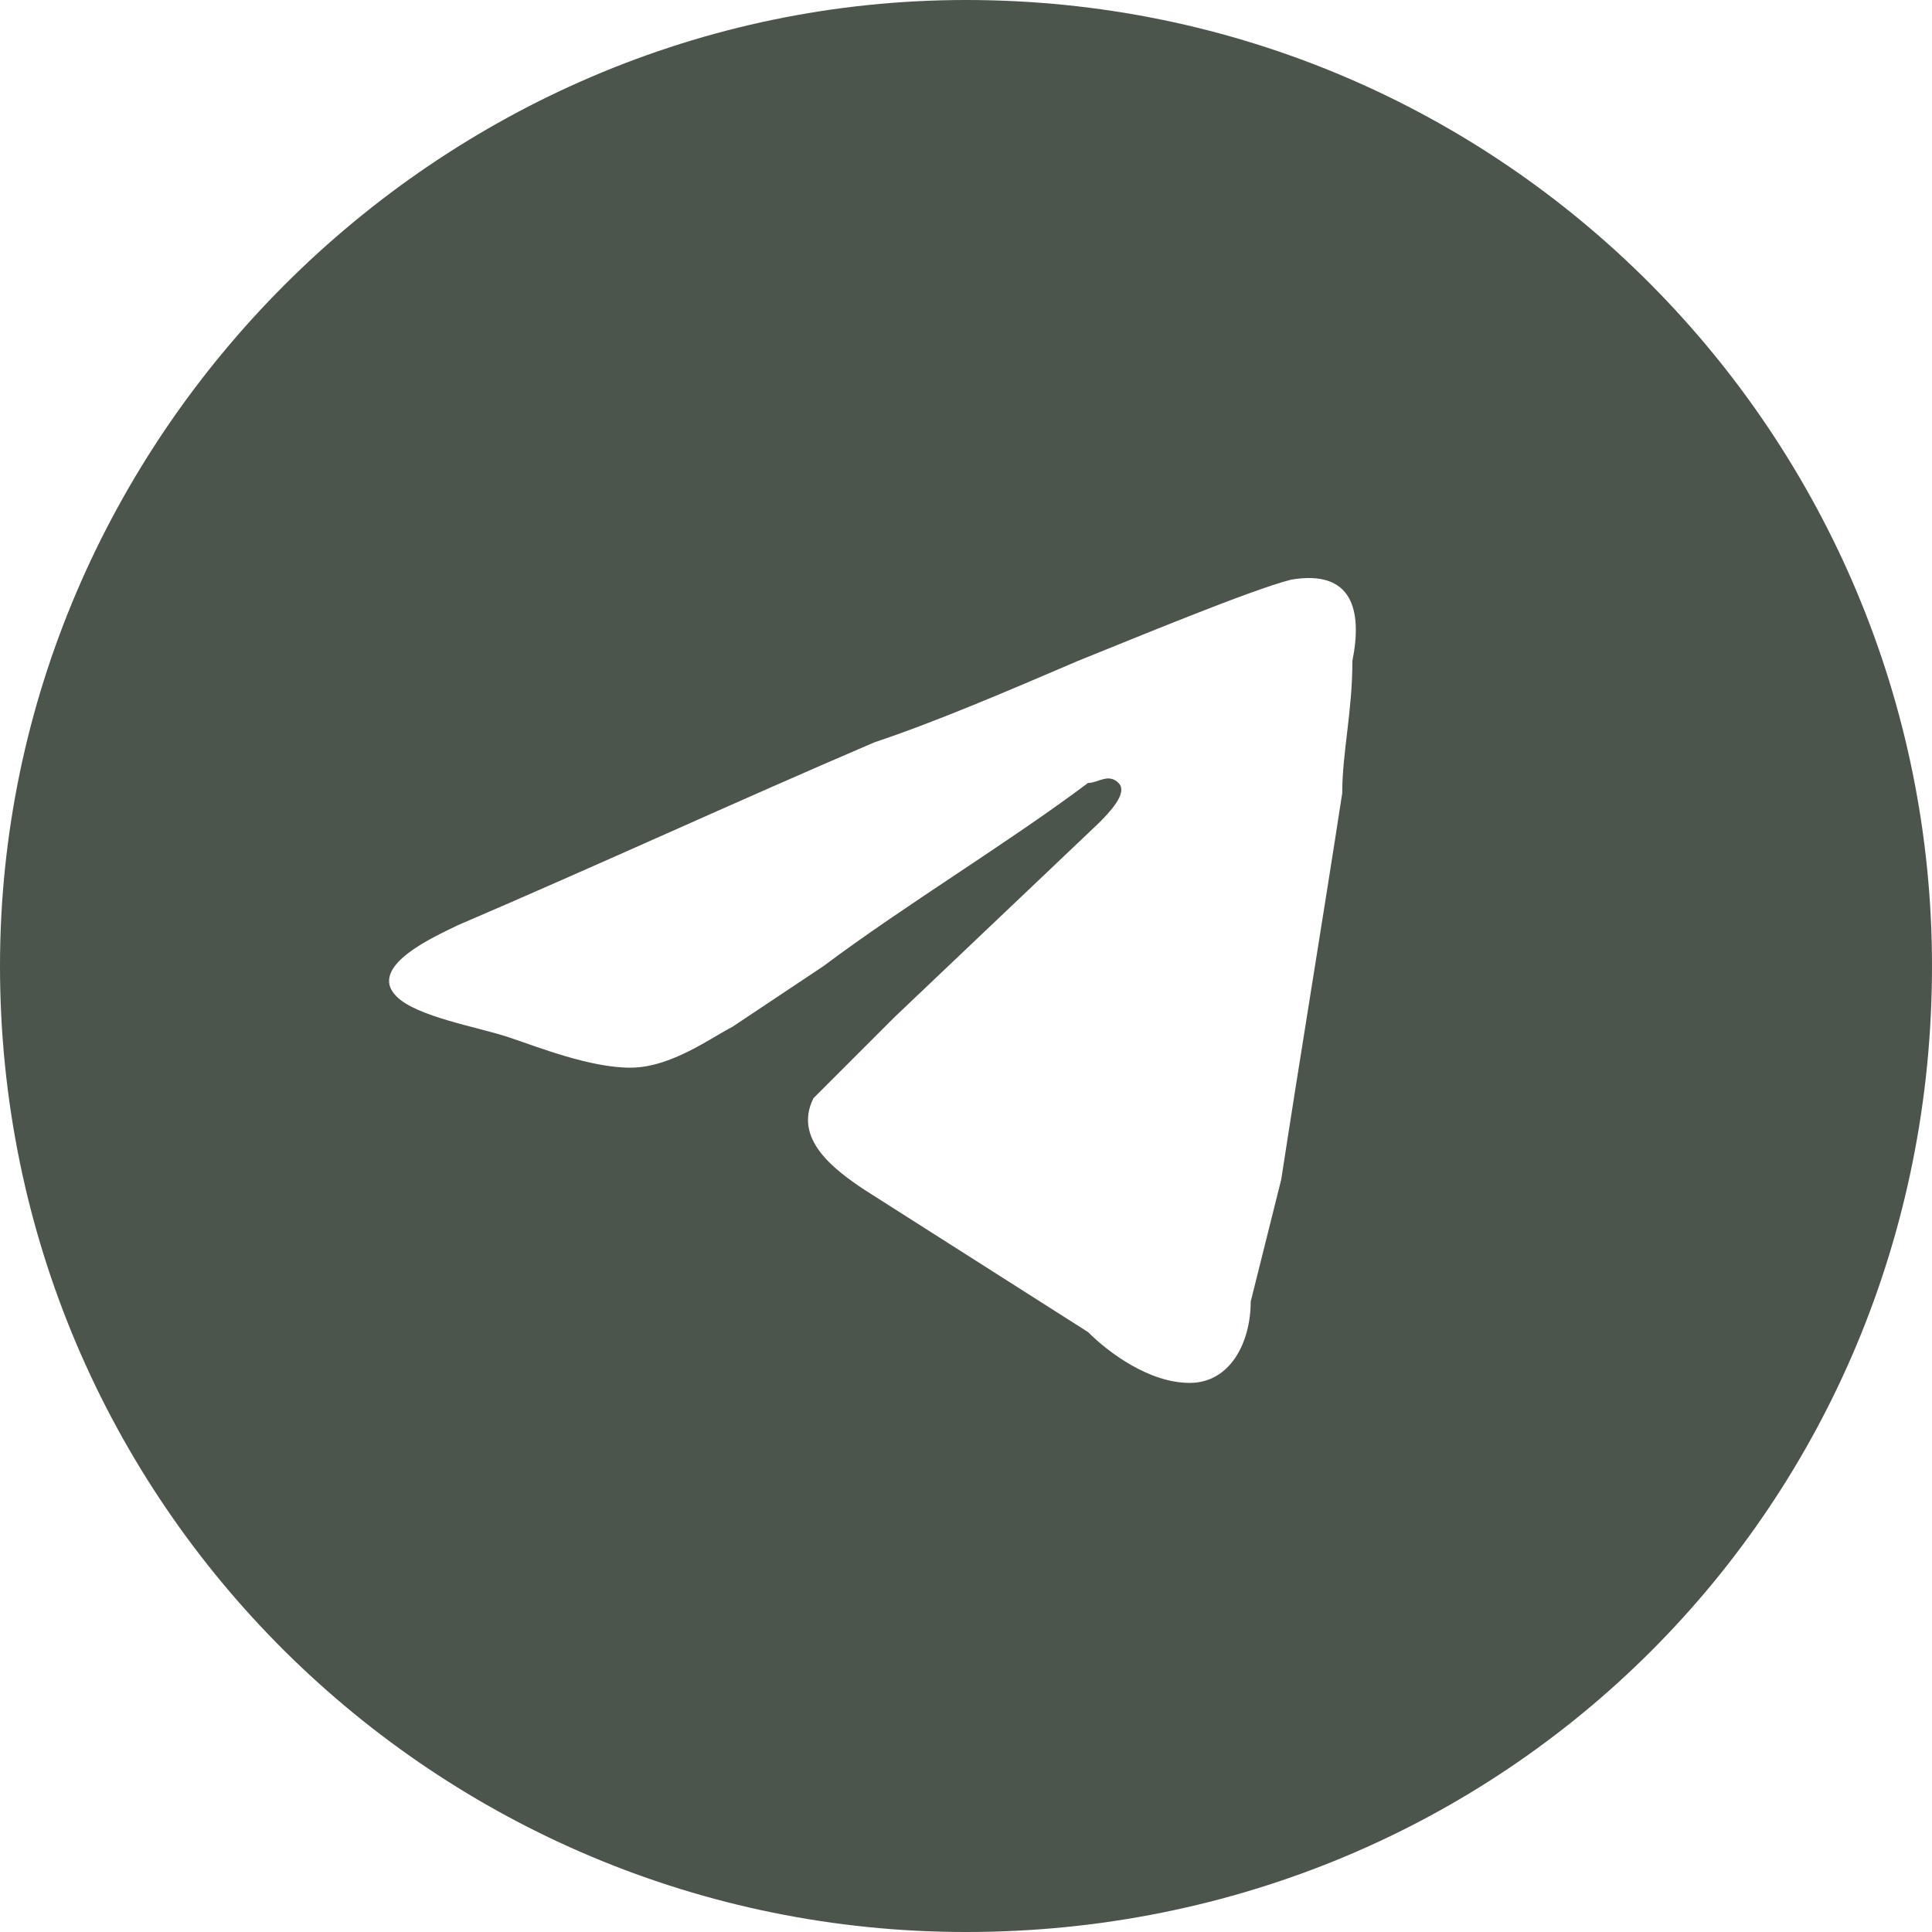
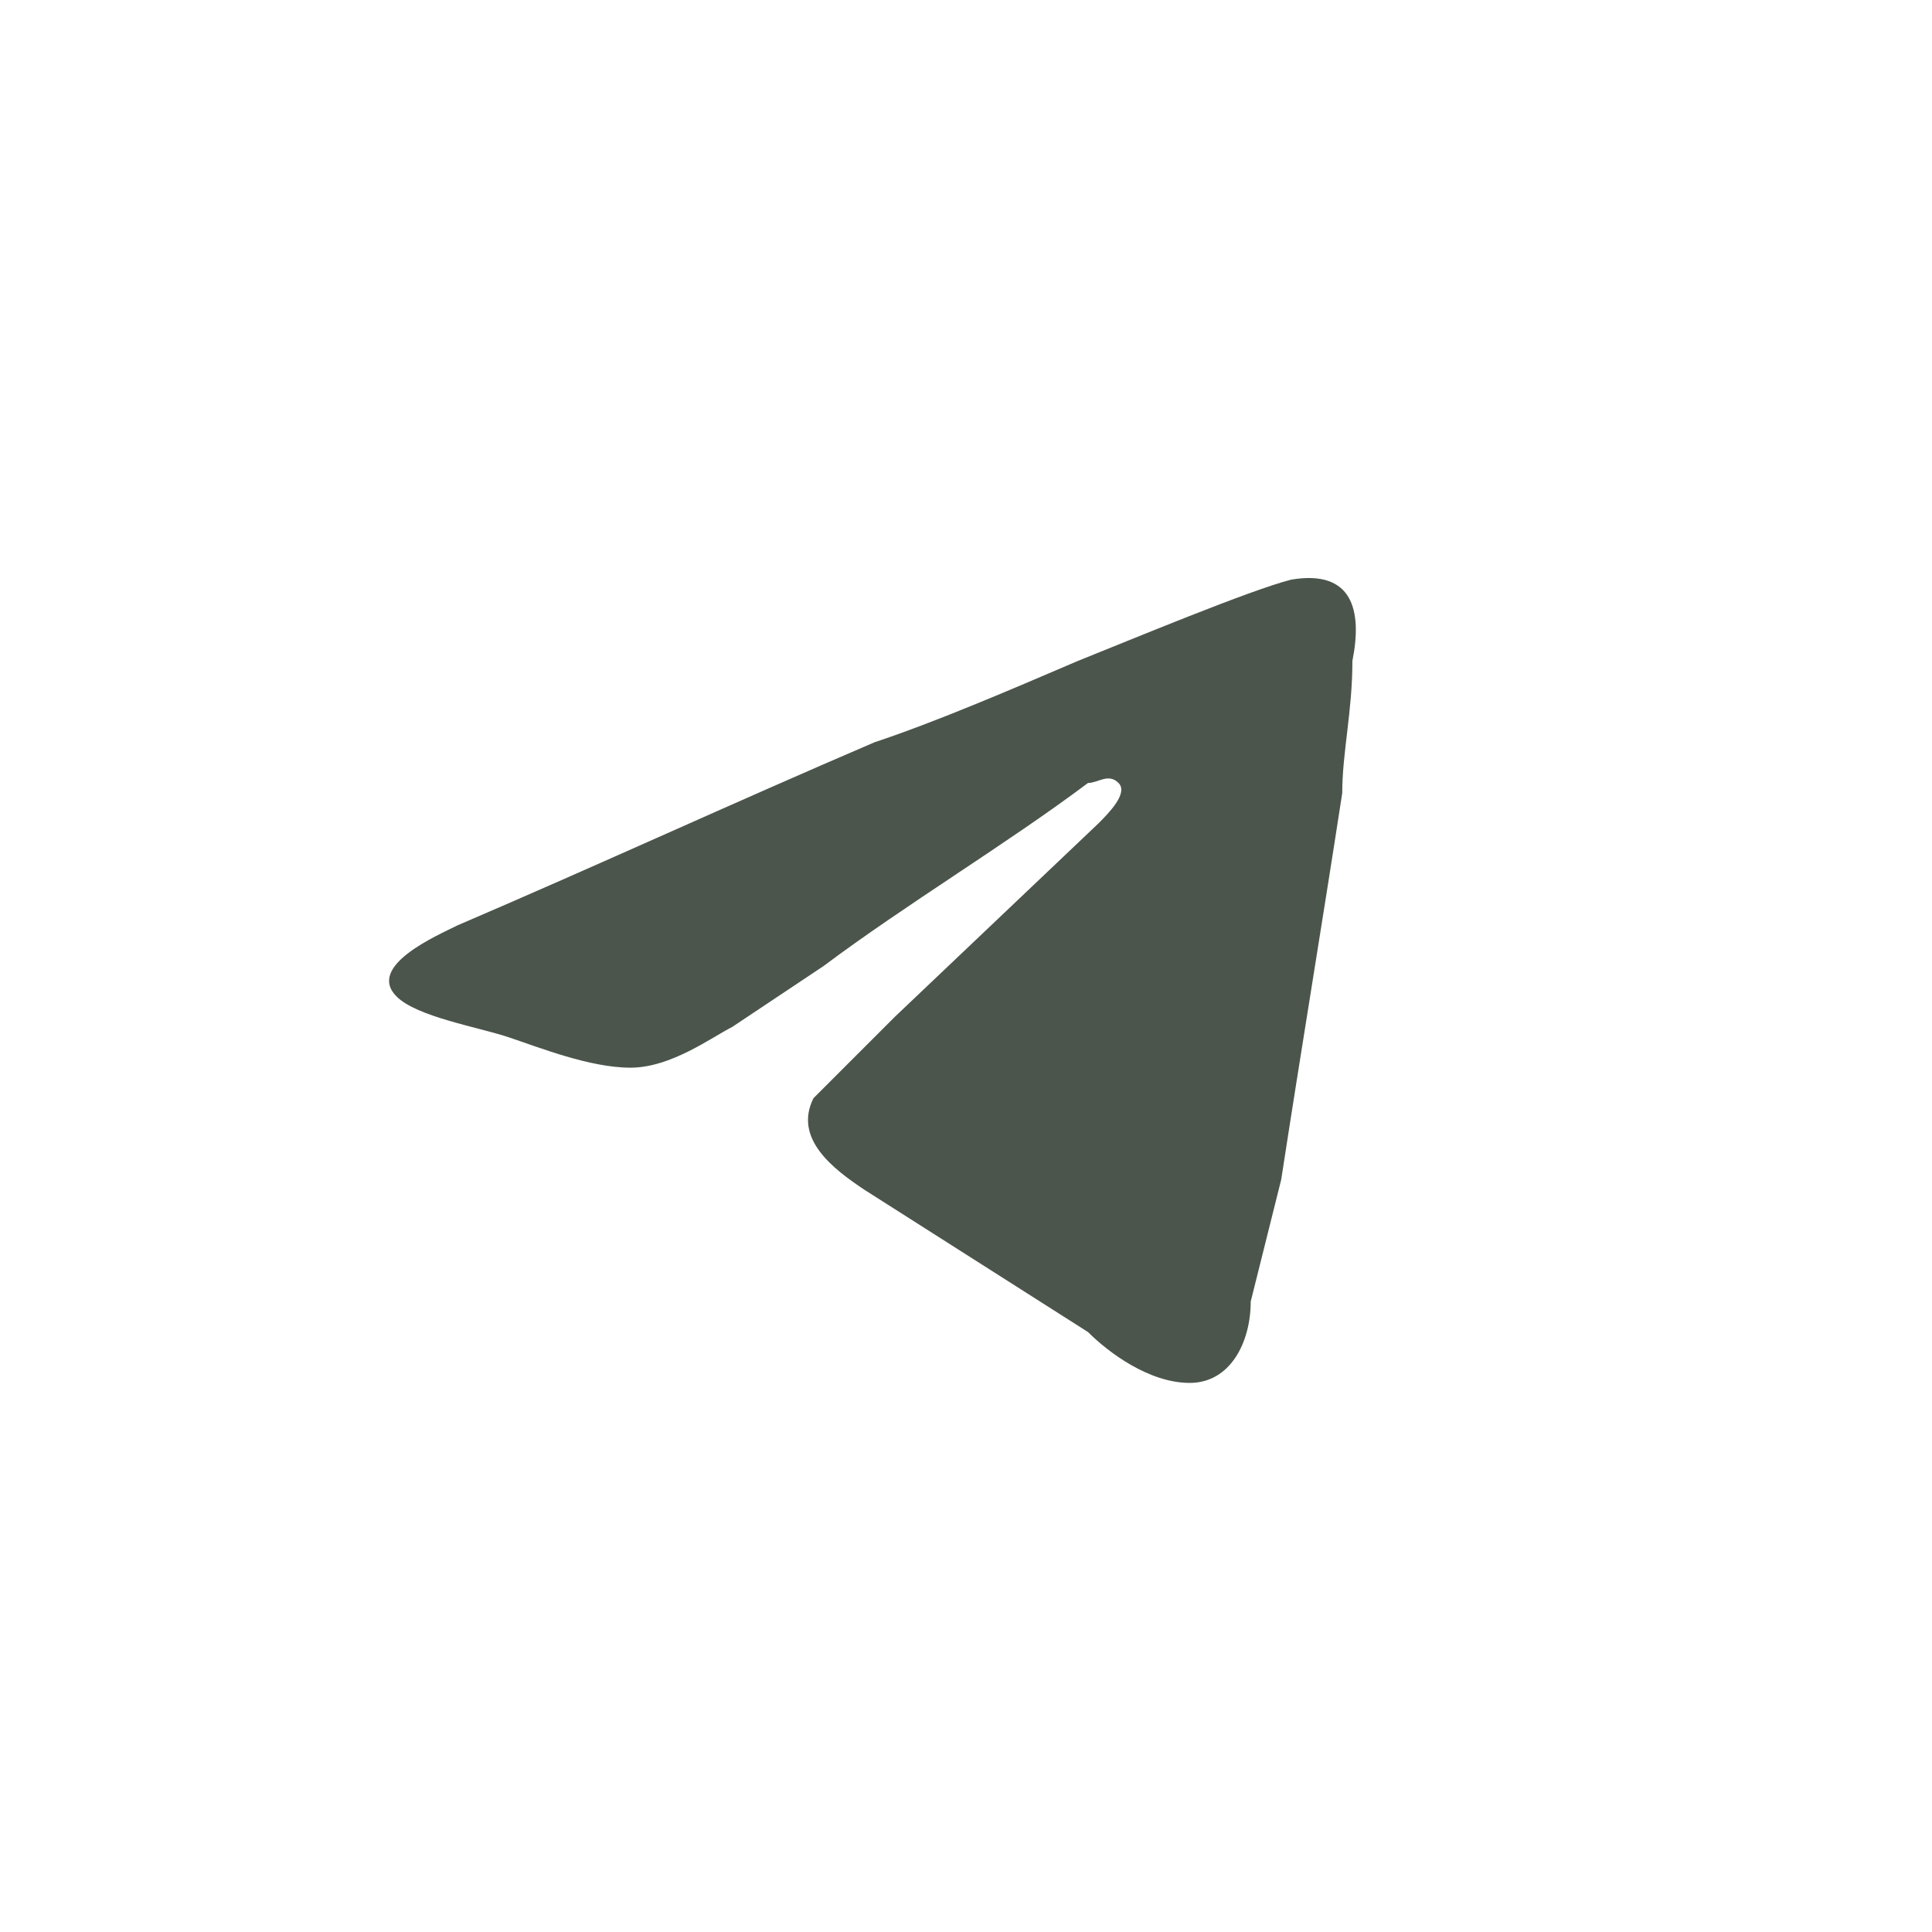
<svg xmlns="http://www.w3.org/2000/svg" xml:space="preserve" width="13.528mm" height="13.528mm" version="1.0" style="shape-rendering:geometricPrecision; text-rendering:geometricPrecision; image-rendering:optimizeQuality; fill-rule:evenodd; clip-rule:evenodd" viewBox="0 0 190 190">
  <defs>
    <style type="text/css"> .fil0 {fill:#4B554C} </style>
  </defs>
  <g id="Слой_x0020_1">
-     <path class="fil0" d="M95 0c53,0 95,43 95,95 0,53 -42,95 -95,95 -52,0 -95,-42 -95,-95 0,-52 43,-95 95,-95zm32 57c-4,1 -16,6 -21,8 -7,3 -14,6 -20,8 -14,6 -27,12 -41,18 -2,1 -9,4 -6,7 2,2 8,3 11,4 3,1 8,3 12,3 4,0 8,-3 10,-4 3,-2 6,-4 9,-6 8,-6 18,-12 26,-18 1,0 2,-1 3,0 1,1 -1,3 -2,4l-20 19c-2,2 -7,7 -8,8 -2,4 2,7 5,9l22 14c2,2 6,5 10,5 4,0 6,-4 6,-8 1,-4 2,-8 3,-12 2,-13 4,-25 6,-38 0,-4 1,-8 1,-13 1,-5 0,-9 -6,-8z" />
+     <path class="fil0" d="M95 0zm32 57c-4,1 -16,6 -21,8 -7,3 -14,6 -20,8 -14,6 -27,12 -41,18 -2,1 -9,4 -6,7 2,2 8,3 11,4 3,1 8,3 12,3 4,0 8,-3 10,-4 3,-2 6,-4 9,-6 8,-6 18,-12 26,-18 1,0 2,-1 3,0 1,1 -1,3 -2,4l-20 19c-2,2 -7,7 -8,8 -2,4 2,7 5,9l22 14c2,2 6,5 10,5 4,0 6,-4 6,-8 1,-4 2,-8 3,-12 2,-13 4,-25 6,-38 0,-4 1,-8 1,-13 1,-5 0,-9 -6,-8z" />
  </g>
</svg>